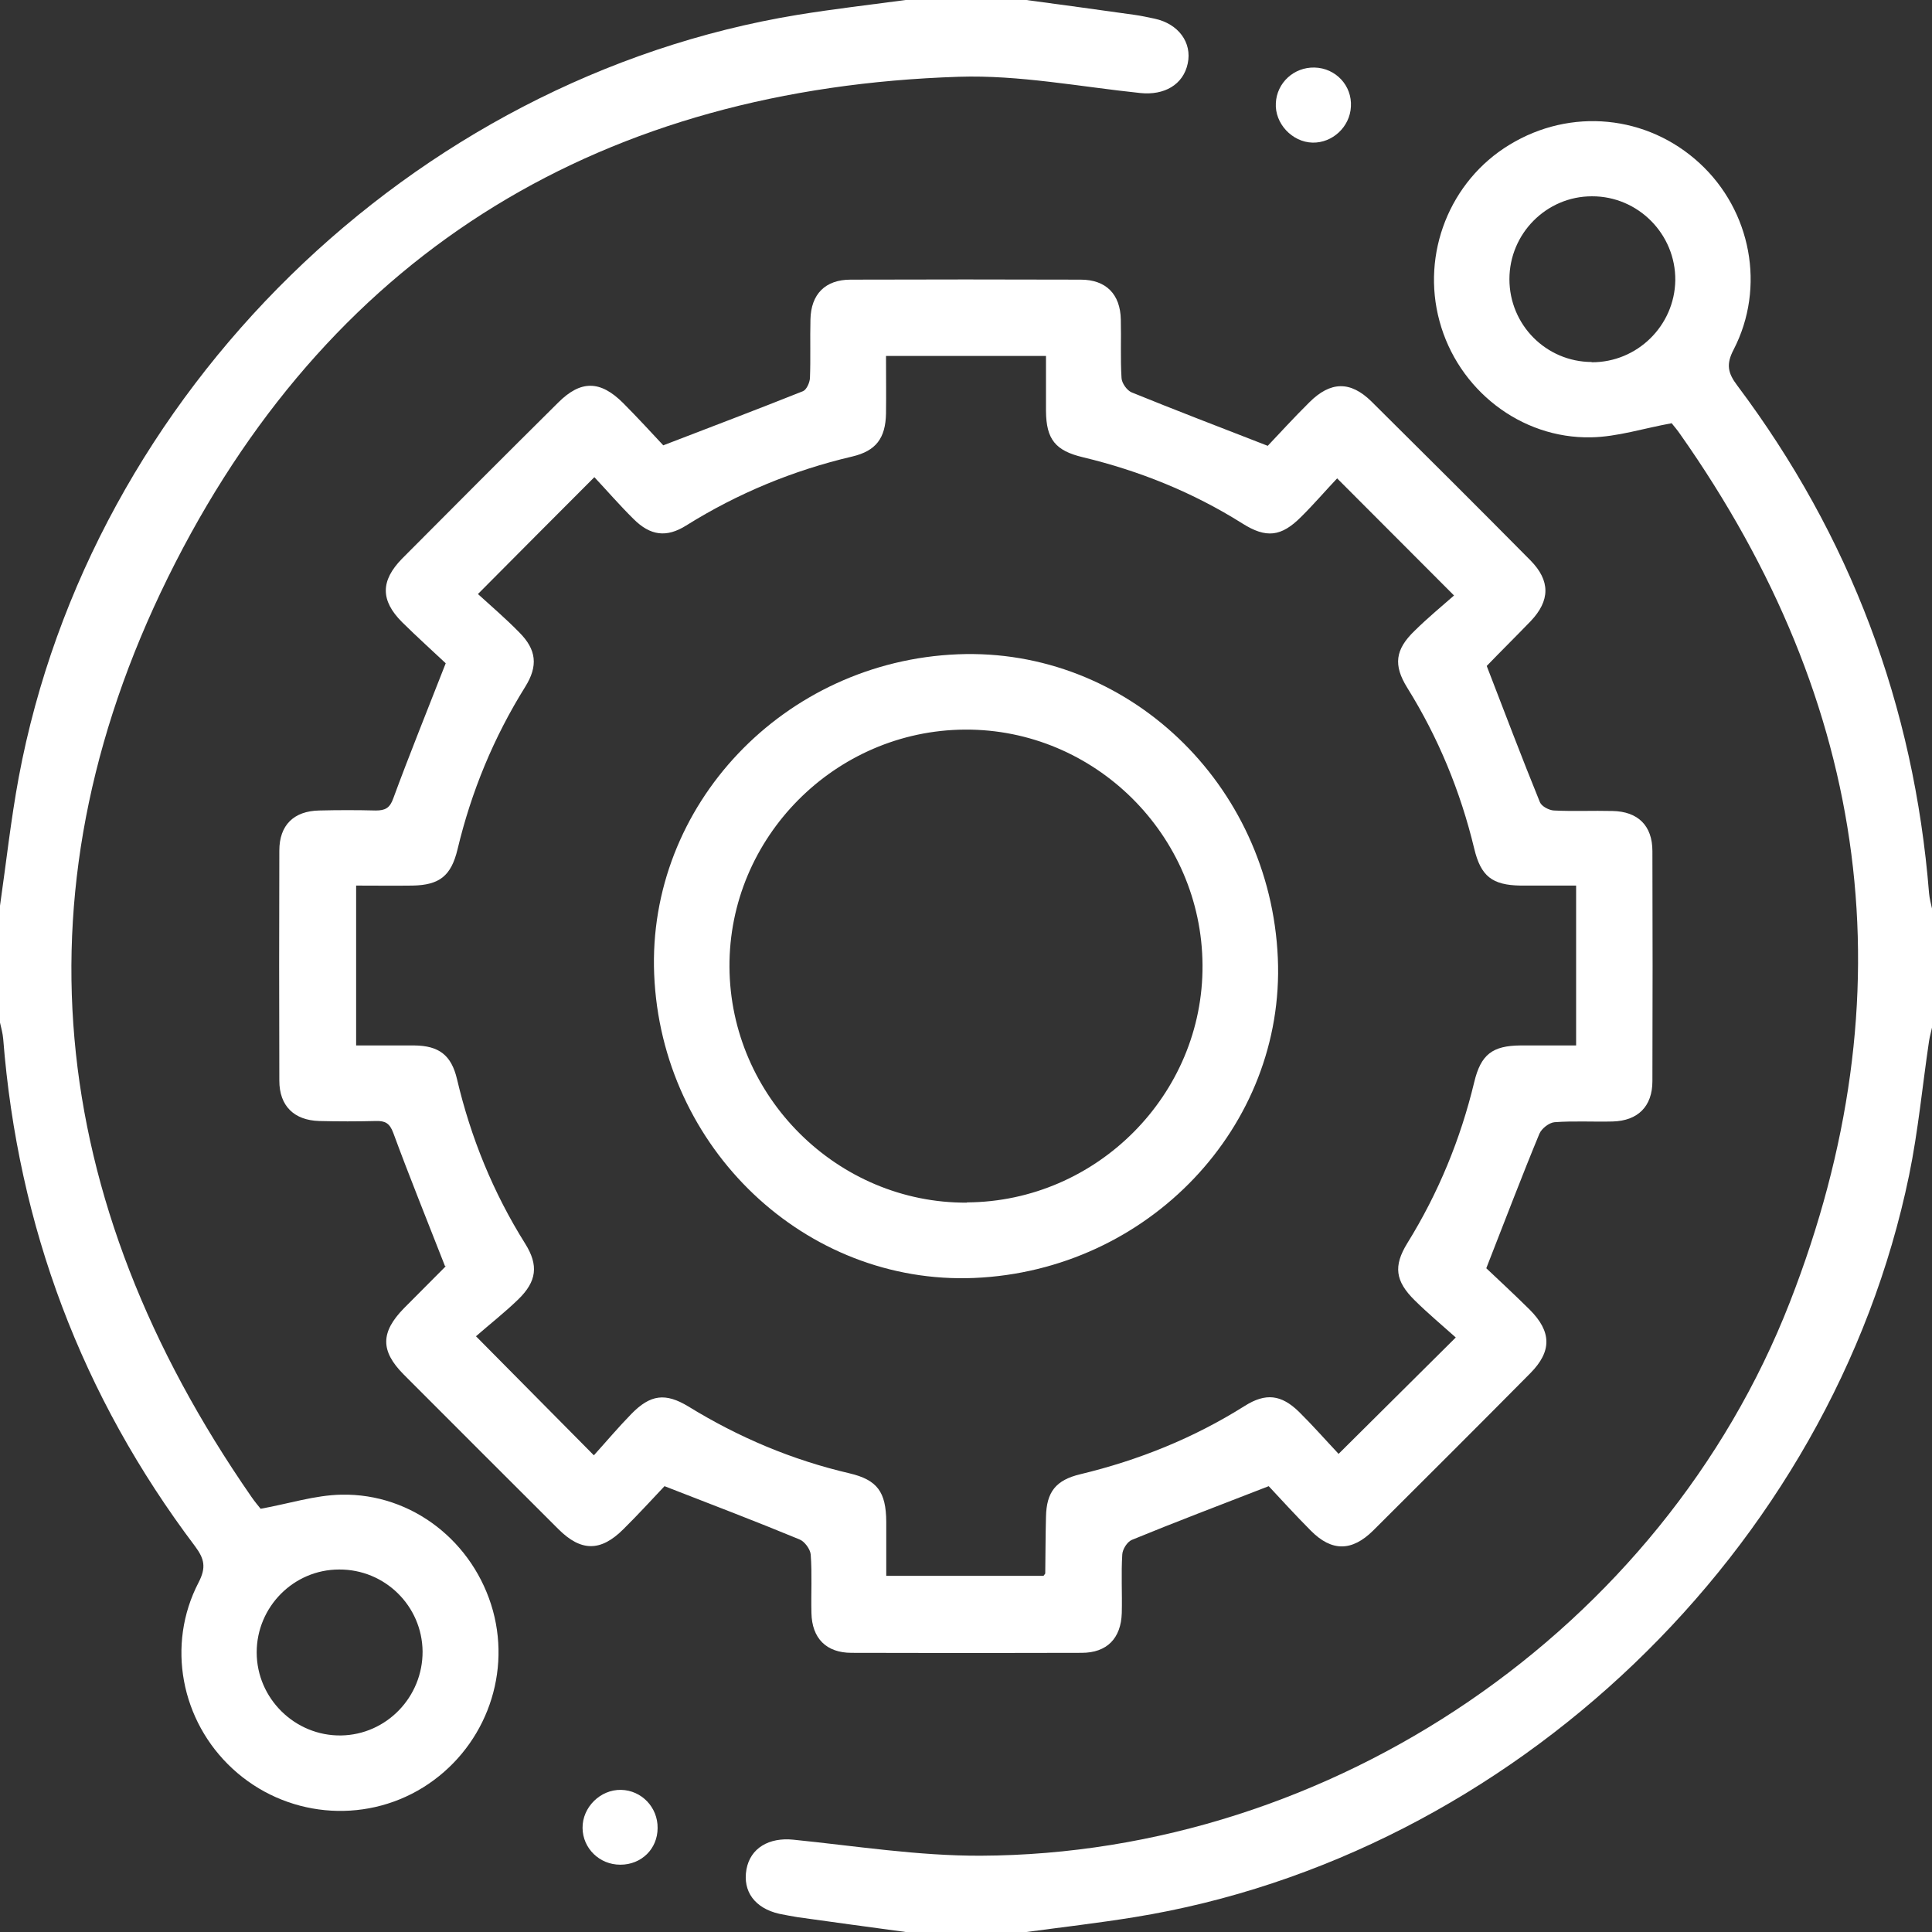
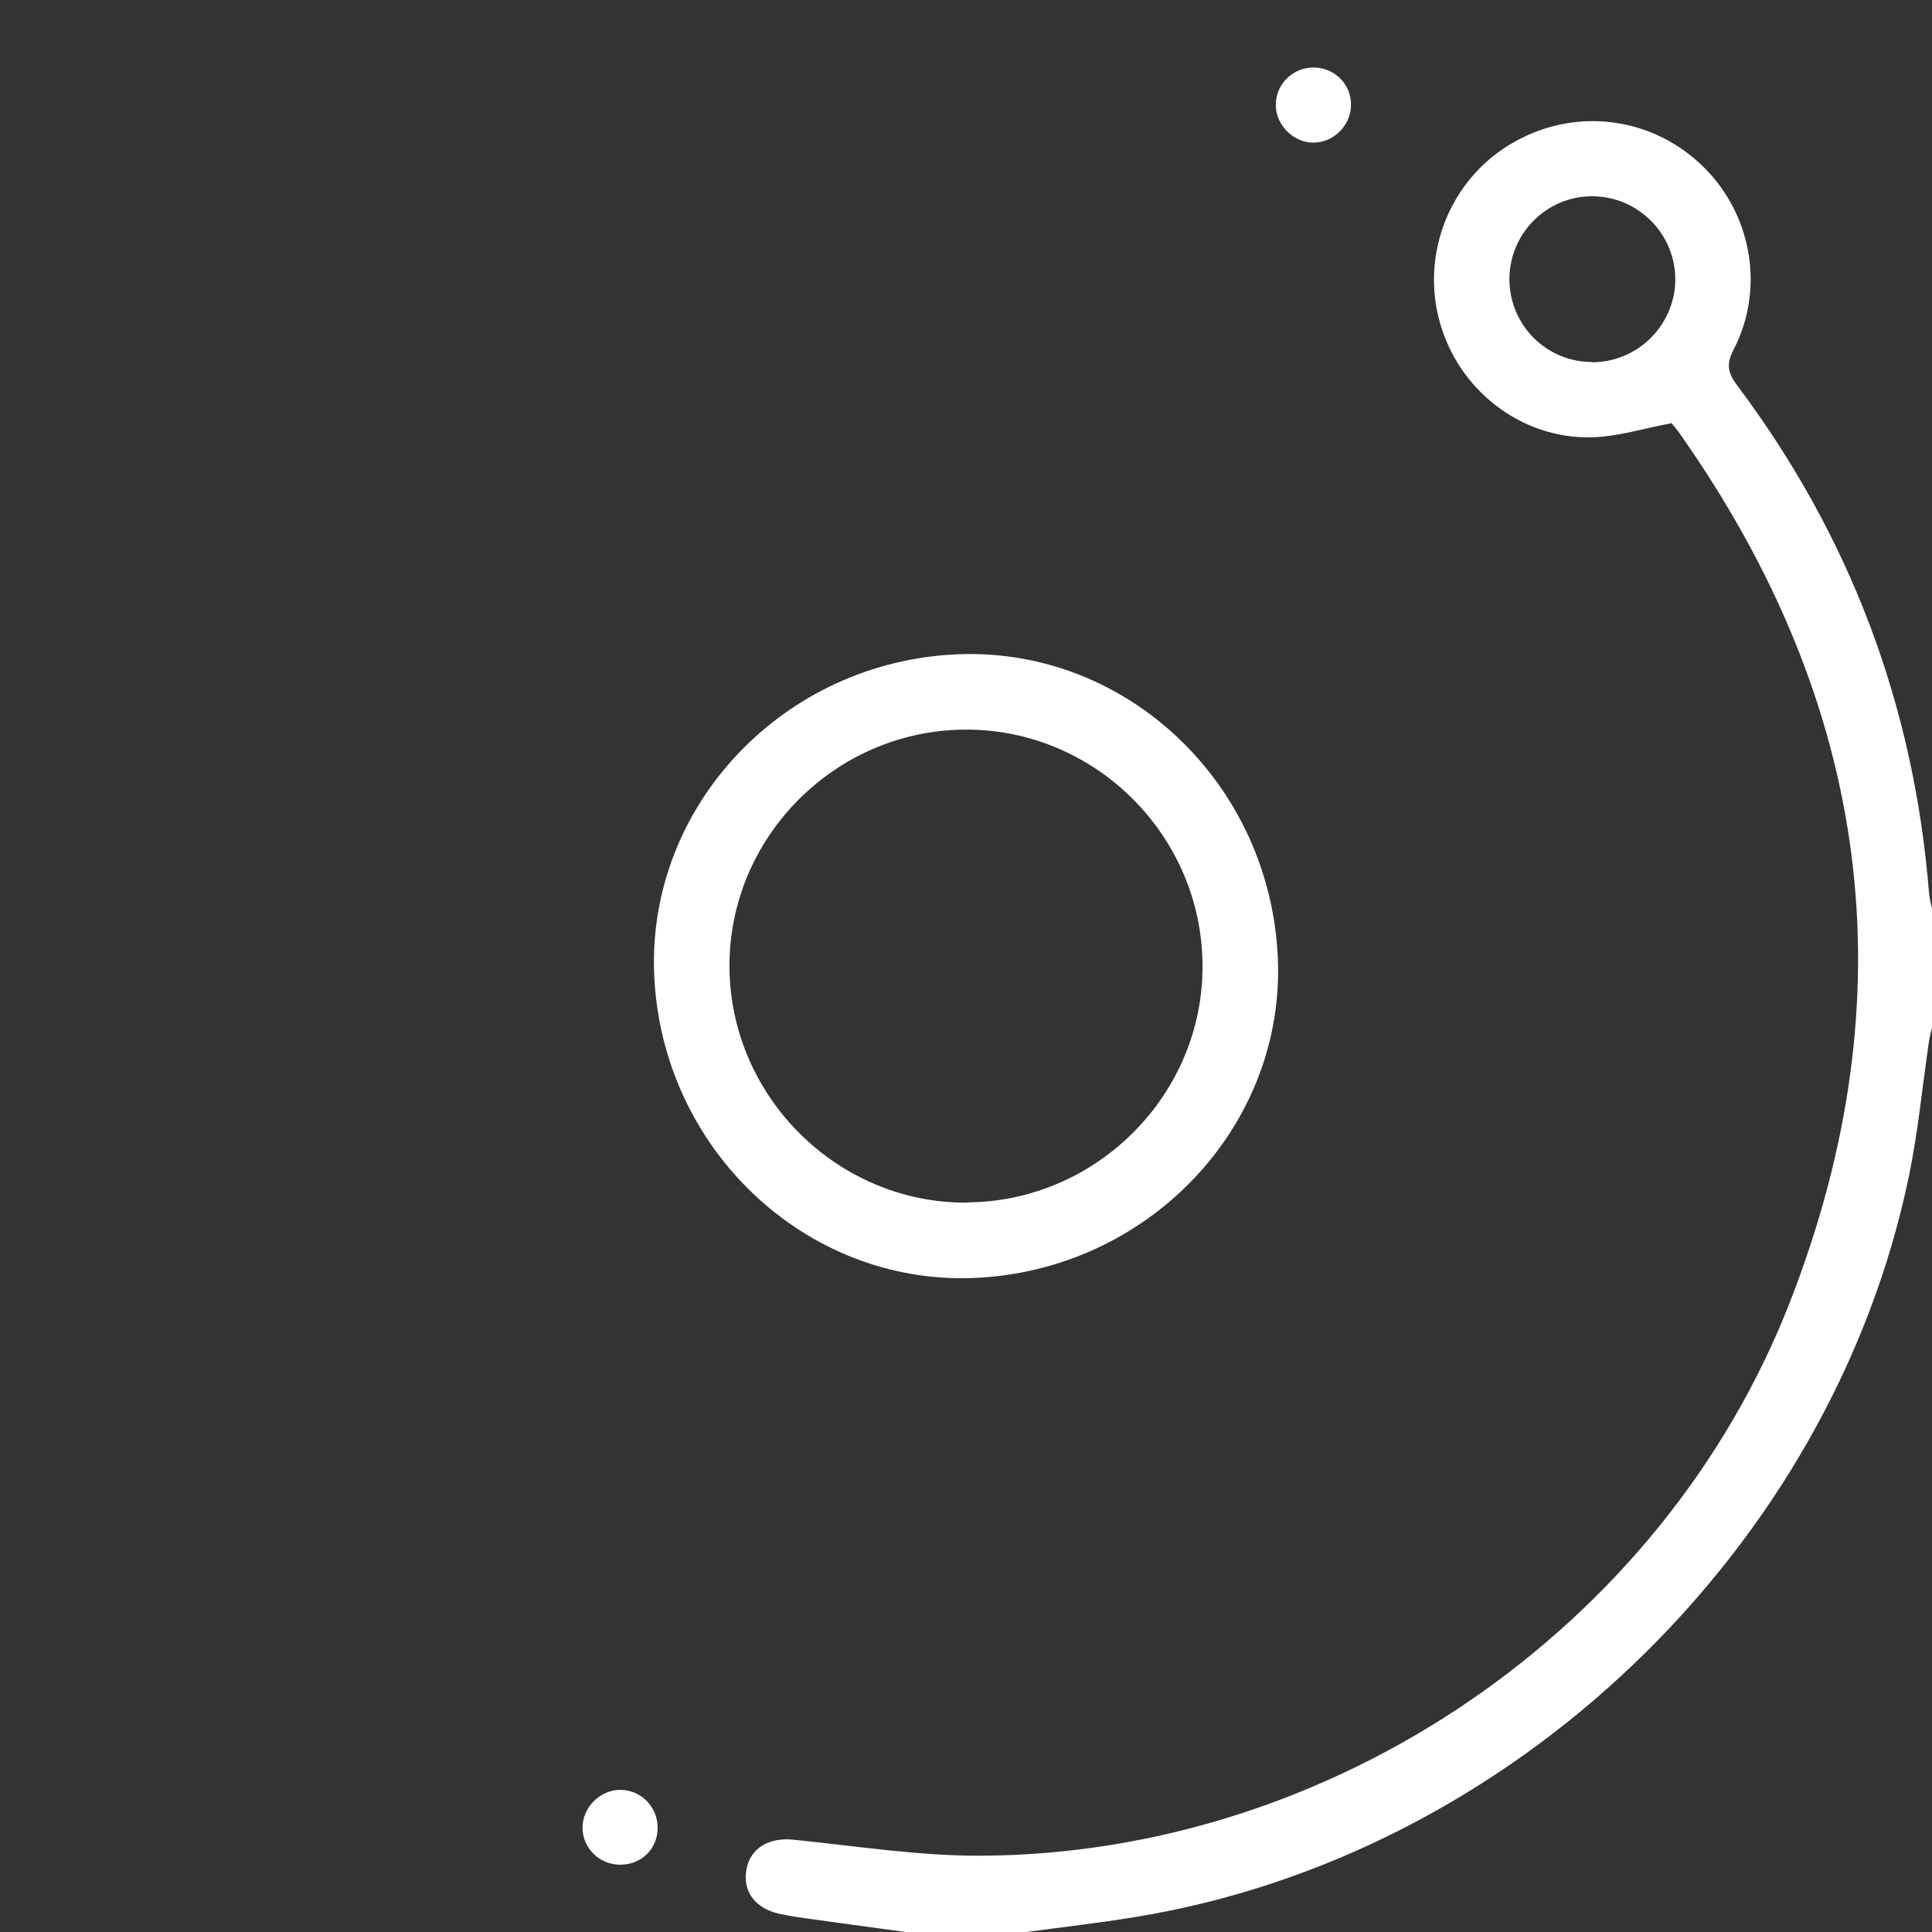
<svg xmlns="http://www.w3.org/2000/svg" width="117" height="117" viewBox="0 0 117 117" fill="none">
  <rect x="0" y="0" width="117" height="117" fill="#333333" stroke="none" />
  <g clip-path="url(#clip0_241_945)">
-     <path d="M62.152 0C64.328 0.294 66.519 0.589 68.695 0.898C69.112 0.956 69.514 1.045 69.932 1.133C71.362 1.442 72.197 2.575 71.929 3.84C71.661 5.135 70.498 5.782 69.067 5.635C65.401 5.253 61.719 4.532 58.068 4.649C36.665 5.341 20.374 15.022 10.627 34.061C0.656 53.542 2.757 72.654 15.217 90.634C15.426 90.943 15.68 91.237 15.784 91.37C17.498 91.061 19.078 90.546 20.672 90.516C24.965 90.428 28.706 93.385 29.854 97.549C30.971 101.639 29.242 105.994 25.621 108.246C21.984 110.497 17.259 110.041 14.085 107.113C10.955 104.229 10.06 99.609 12.028 95.828C12.49 94.93 12.386 94.415 11.819 93.65C4.948 84.543 1.088 74.287 0.194 62.914C0.164 62.576 0.075 62.252 0 61.928C0 59.574 0 57.205 0 54.851C0.373 52.262 0.656 49.657 1.133 47.083C5.485 23.777 24.935 4.738 48.305 0.898C50.481 0.544 52.657 0.294 54.848 0C57.293 0 59.722 0 62.166 0H62.152ZM25.591 100.006C25.561 97.255 23.311 95.033 20.538 95.048C17.781 95.048 15.545 97.314 15.545 100.065C15.545 102.861 17.87 105.141 20.658 105.097C23.4 105.053 25.606 102.772 25.591 100.006Z" fill="white" />
    <path d="M54.848 117C52.672 116.706 50.496 116.411 48.305 116.103C47.932 116.044 47.56 115.97 47.187 115.897C45.712 115.558 44.967 114.543 45.205 113.204C45.443 111.909 46.576 111.262 48.037 111.409C51.822 111.792 55.608 112.395 59.394 112.38C80.648 112.292 100.65 98.697 108.385 78.878C115.673 60.221 113.259 42.639 101.738 26.278C101.589 26.057 101.41 25.851 101.246 25.645C101.201 25.586 101.141 25.542 101.231 25.631C99.532 25.939 97.952 26.454 96.357 26.484C92.079 26.572 88.294 23.585 87.176 19.451C86.058 15.346 87.802 10.961 91.409 8.769C95.12 6.503 99.755 6.959 102.93 9.887C106.045 12.756 106.939 17.391 104.987 21.172C104.525 22.055 104.629 22.585 105.21 23.35C112.051 32.472 115.912 42.727 116.821 54.086C116.851 54.424 116.94 54.748 117.015 55.087V62.164C116.955 62.458 116.866 62.752 116.821 63.046C116.418 65.754 116.165 68.49 115.614 71.168C110.934 93.841 91.528 112.409 68.694 116.103C66.518 116.456 64.342 116.706 62.166 117H54.848ZM96.387 21.938C99.144 21.952 101.41 19.73 101.454 16.979C101.484 14.184 99.204 11.874 96.402 11.888C93.644 11.888 91.409 14.154 91.409 16.906C91.409 19.672 93.629 21.908 96.387 21.923V21.938Z" fill="white" />
-     <path d="M26.947 76.671C25.844 73.846 24.786 71.242 23.817 68.608C23.594 68.005 23.311 67.872 22.759 67.887C21.611 67.916 20.479 67.916 19.331 67.887C17.811 67.843 16.916 66.975 16.916 65.445C16.901 60.795 16.901 56.16 16.916 51.511C16.916 49.966 17.796 49.113 19.331 49.083C20.479 49.054 21.611 49.054 22.759 49.083C23.325 49.083 23.609 48.936 23.817 48.348C24.786 45.714 25.844 43.11 26.992 40.167C26.276 39.49 25.293 38.608 24.354 37.681C23.027 36.356 23.042 35.165 24.354 33.826C27.499 30.662 30.643 27.514 33.803 24.38C35.174 23.011 36.352 23.026 37.738 24.409C38.617 25.292 39.467 26.219 40.167 26.969C43.148 25.822 45.906 24.777 48.633 23.688C48.842 23.6 49.036 23.173 49.05 22.894C49.095 21.717 49.05 20.54 49.08 19.348C49.11 17.818 49.974 16.935 51.51 16.935C56.16 16.92 60.795 16.92 65.445 16.935C66.981 16.935 67.845 17.818 67.875 19.348C67.905 20.525 67.845 21.717 67.919 22.894C67.934 23.203 68.247 23.644 68.531 23.762C71.169 24.836 73.822 25.851 76.773 26.999C77.458 26.278 78.353 25.292 79.292 24.365C80.573 23.085 81.781 23.056 83.062 24.321C86.282 27.514 89.486 30.706 92.676 33.929C93.898 35.165 93.883 36.371 92.691 37.622C91.796 38.549 90.872 39.461 89.978 40.388C89.948 40.417 89.948 40.461 90.023 40.3C91.126 43.154 92.154 45.876 93.257 48.583C93.361 48.833 93.809 49.069 94.107 49.083C95.284 49.142 96.462 49.083 97.654 49.113C99.189 49.142 100.068 49.996 100.068 51.541C100.083 56.19 100.083 60.825 100.068 65.474C100.068 67.004 99.189 67.872 97.669 67.916C96.491 67.946 95.299 67.872 94.136 67.96C93.809 67.99 93.361 68.343 93.227 68.652C92.154 71.242 91.156 73.875 90.008 76.803C90.723 77.48 91.692 78.377 92.631 79.305C93.972 80.643 93.987 81.835 92.676 83.159C89.516 86.352 86.326 89.53 83.152 92.694C81.87 93.959 80.648 93.974 79.381 92.694C78.442 91.752 77.548 90.766 76.832 90.001C73.881 91.149 71.198 92.164 68.546 93.253C68.262 93.37 67.979 93.826 67.964 94.135C67.89 95.312 67.964 96.49 67.934 97.681C67.89 99.212 67.04 100.094 65.505 100.094C60.855 100.109 56.219 100.109 51.569 100.094C50.034 100.094 49.17 99.212 49.14 97.681C49.11 96.504 49.185 95.312 49.095 94.135C49.065 93.812 48.723 93.341 48.41 93.223C45.816 92.149 43.193 91.149 40.242 90.001C39.571 90.707 38.692 91.678 37.753 92.605C36.382 93.974 35.189 93.974 33.818 92.605C30.688 89.486 27.573 86.367 24.443 83.233C23.027 81.806 23.042 80.673 24.473 79.216C25.308 78.377 26.142 77.539 26.977 76.7C27.022 76.641 27.052 76.568 26.977 76.686L26.947 76.671ZM81.05 88.059C83.48 85.646 85.715 83.424 88.16 80.996C87.355 80.275 86.476 79.54 85.671 78.745C84.493 77.583 84.374 76.671 85.224 75.288C87.102 72.257 88.443 69.005 89.278 65.533C89.68 63.855 90.38 63.326 92.08 63.311C93.198 63.311 94.33 63.311 95.448 63.311V53.63C94.285 53.63 93.183 53.63 92.08 53.63C90.366 53.6 89.68 53.071 89.278 51.393C88.443 47.921 87.102 44.669 85.224 41.653C84.374 40.285 84.478 39.343 85.671 38.196C86.476 37.401 87.355 36.68 88.055 36.062C85.581 33.59 83.346 31.339 80.976 28.97C80.29 29.691 79.575 30.53 78.785 31.31C77.593 32.502 76.683 32.619 75.223 31.692C72.227 29.809 69.007 28.514 65.579 27.69C63.91 27.293 63.359 26.602 63.344 24.895C63.344 23.776 63.344 22.644 63.344 21.555H53.656C53.656 22.776 53.671 23.909 53.656 25.042C53.626 26.543 53.045 27.308 51.614 27.646C48.037 28.485 44.684 29.868 41.553 31.825C40.361 32.575 39.377 32.443 38.364 31.427C37.529 30.604 36.754 29.706 35.994 28.897C33.594 31.295 31.344 33.561 28.944 35.974C29.734 36.695 30.629 37.46 31.448 38.298C32.492 39.343 32.596 40.329 31.806 41.594C29.898 44.655 28.542 47.936 27.707 51.438C27.32 53.041 26.619 53.6 24.98 53.63C23.847 53.645 22.714 53.63 21.567 53.63V63.311C22.789 63.311 23.936 63.311 25.084 63.311C26.589 63.326 27.335 63.9 27.677 65.356C28.512 68.902 29.868 72.227 31.806 75.317C32.626 76.627 32.507 77.598 31.389 78.686C30.554 79.496 29.63 80.217 28.825 80.923C31.329 83.454 33.55 85.69 35.964 88.132C36.71 87.308 37.44 86.44 38.23 85.631C39.392 84.439 40.301 84.336 41.688 85.175C44.728 87.044 47.962 88.412 51.435 89.221C53.134 89.618 53.656 90.354 53.671 92.149C53.671 93.238 53.671 94.327 53.671 95.43H63.195C63.254 95.342 63.299 95.312 63.299 95.283C63.314 94.135 63.314 93.002 63.344 91.855C63.374 90.354 63.94 89.633 65.416 89.28C68.963 88.427 72.287 87.088 75.372 85.146C76.653 84.336 77.593 84.454 78.666 85.499C79.5 86.323 80.275 87.206 81.05 88.029V88.059Z" fill="white" />
    <path d="M79.485 8.637C78.248 8.607 77.19 7.475 77.264 6.239C77.324 5.017 78.353 4.061 79.605 4.09C80.886 4.12 81.885 5.179 81.81 6.459C81.751 7.681 80.692 8.666 79.485 8.637Z" fill="white" />
    <path d="M37.559 112.924C36.307 112.924 35.293 111.939 35.279 110.703C35.264 109.452 36.352 108.363 37.618 108.393C38.855 108.422 39.839 109.452 39.824 110.703C39.824 111.968 38.841 112.924 37.574 112.924H37.559Z" fill="white" />
    <path d="M58.008 39.623C68.247 39.211 76.922 47.45 77.384 58.014C77.831 68.225 69.529 76.95 58.992 77.392C48.767 77.818 40.048 69.535 39.616 59C39.198 48.774 47.47 40.049 58.008 39.623ZM58.559 72.816C66.429 72.772 72.882 66.269 72.823 58.441C72.778 50.569 66.295 44.14 58.44 44.184C50.571 44.228 44.132 50.717 44.176 58.559C44.221 66.416 50.719 72.875 58.559 72.831V72.816Z" fill="white" />
  </g>
  <defs>
    <clipPath id="clip0_241_945">
      <rect width="117" height="117" fill="white" />
    </clipPath>
  </defs>
</svg>